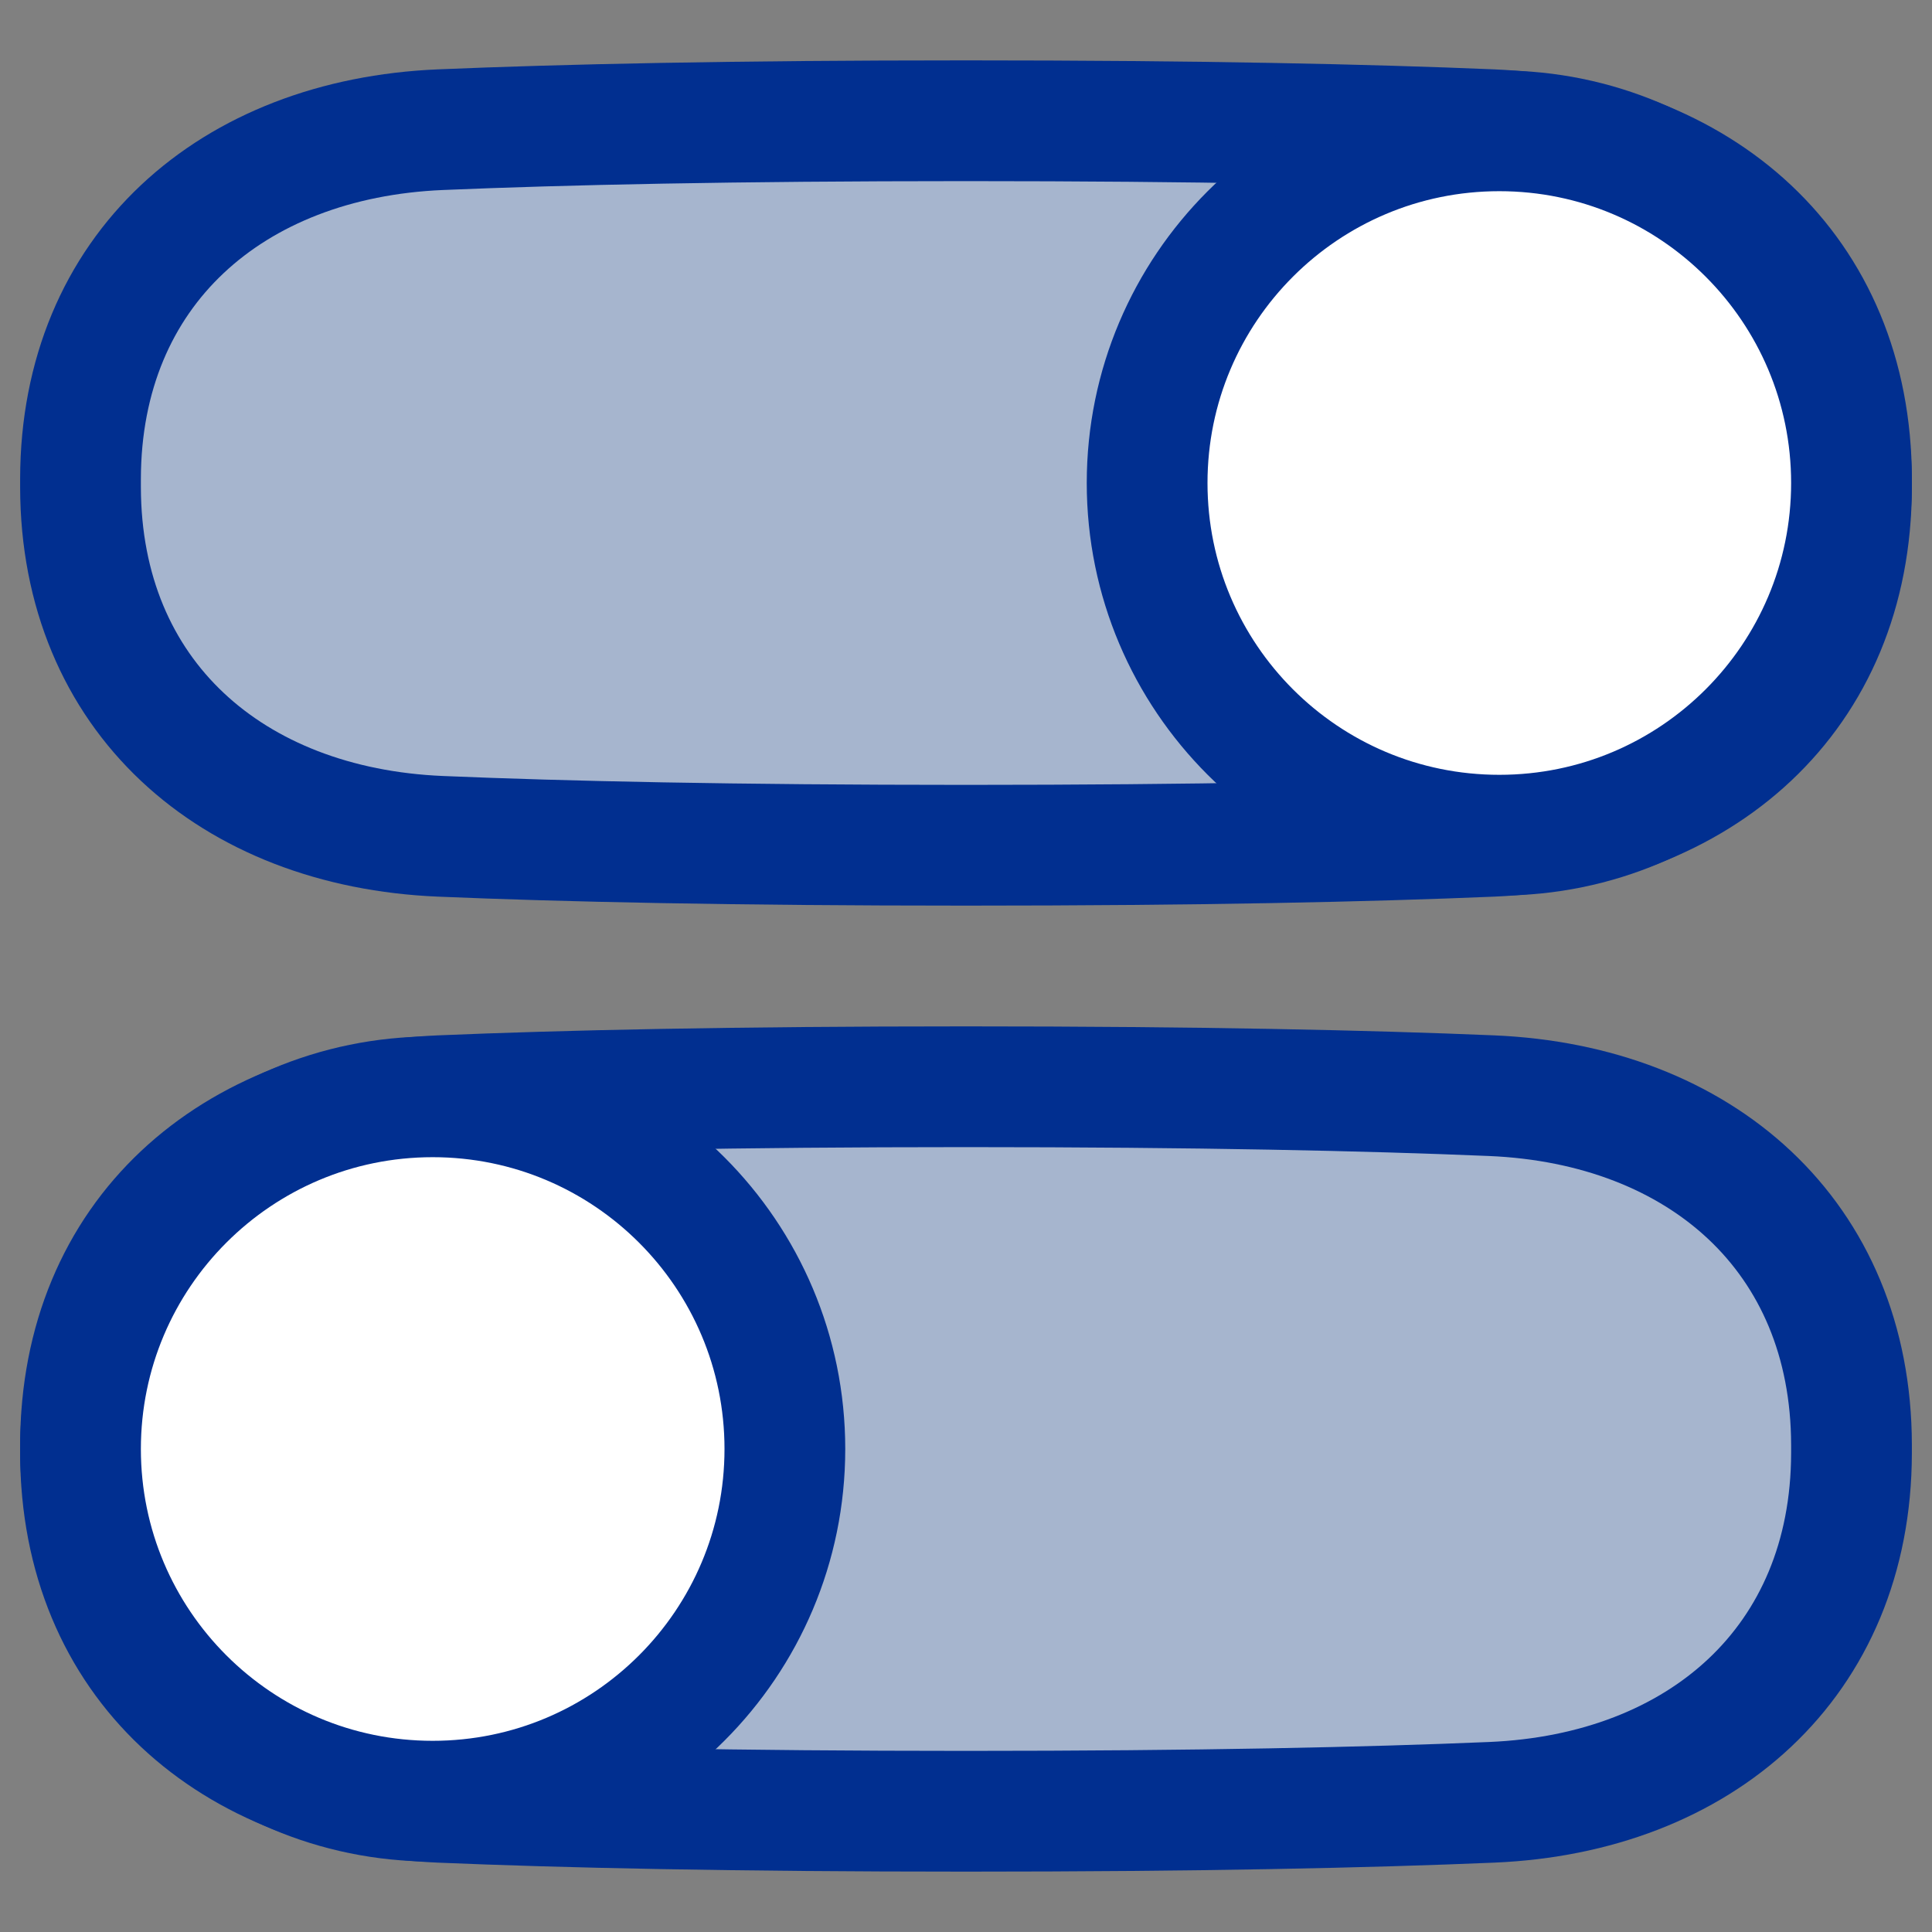
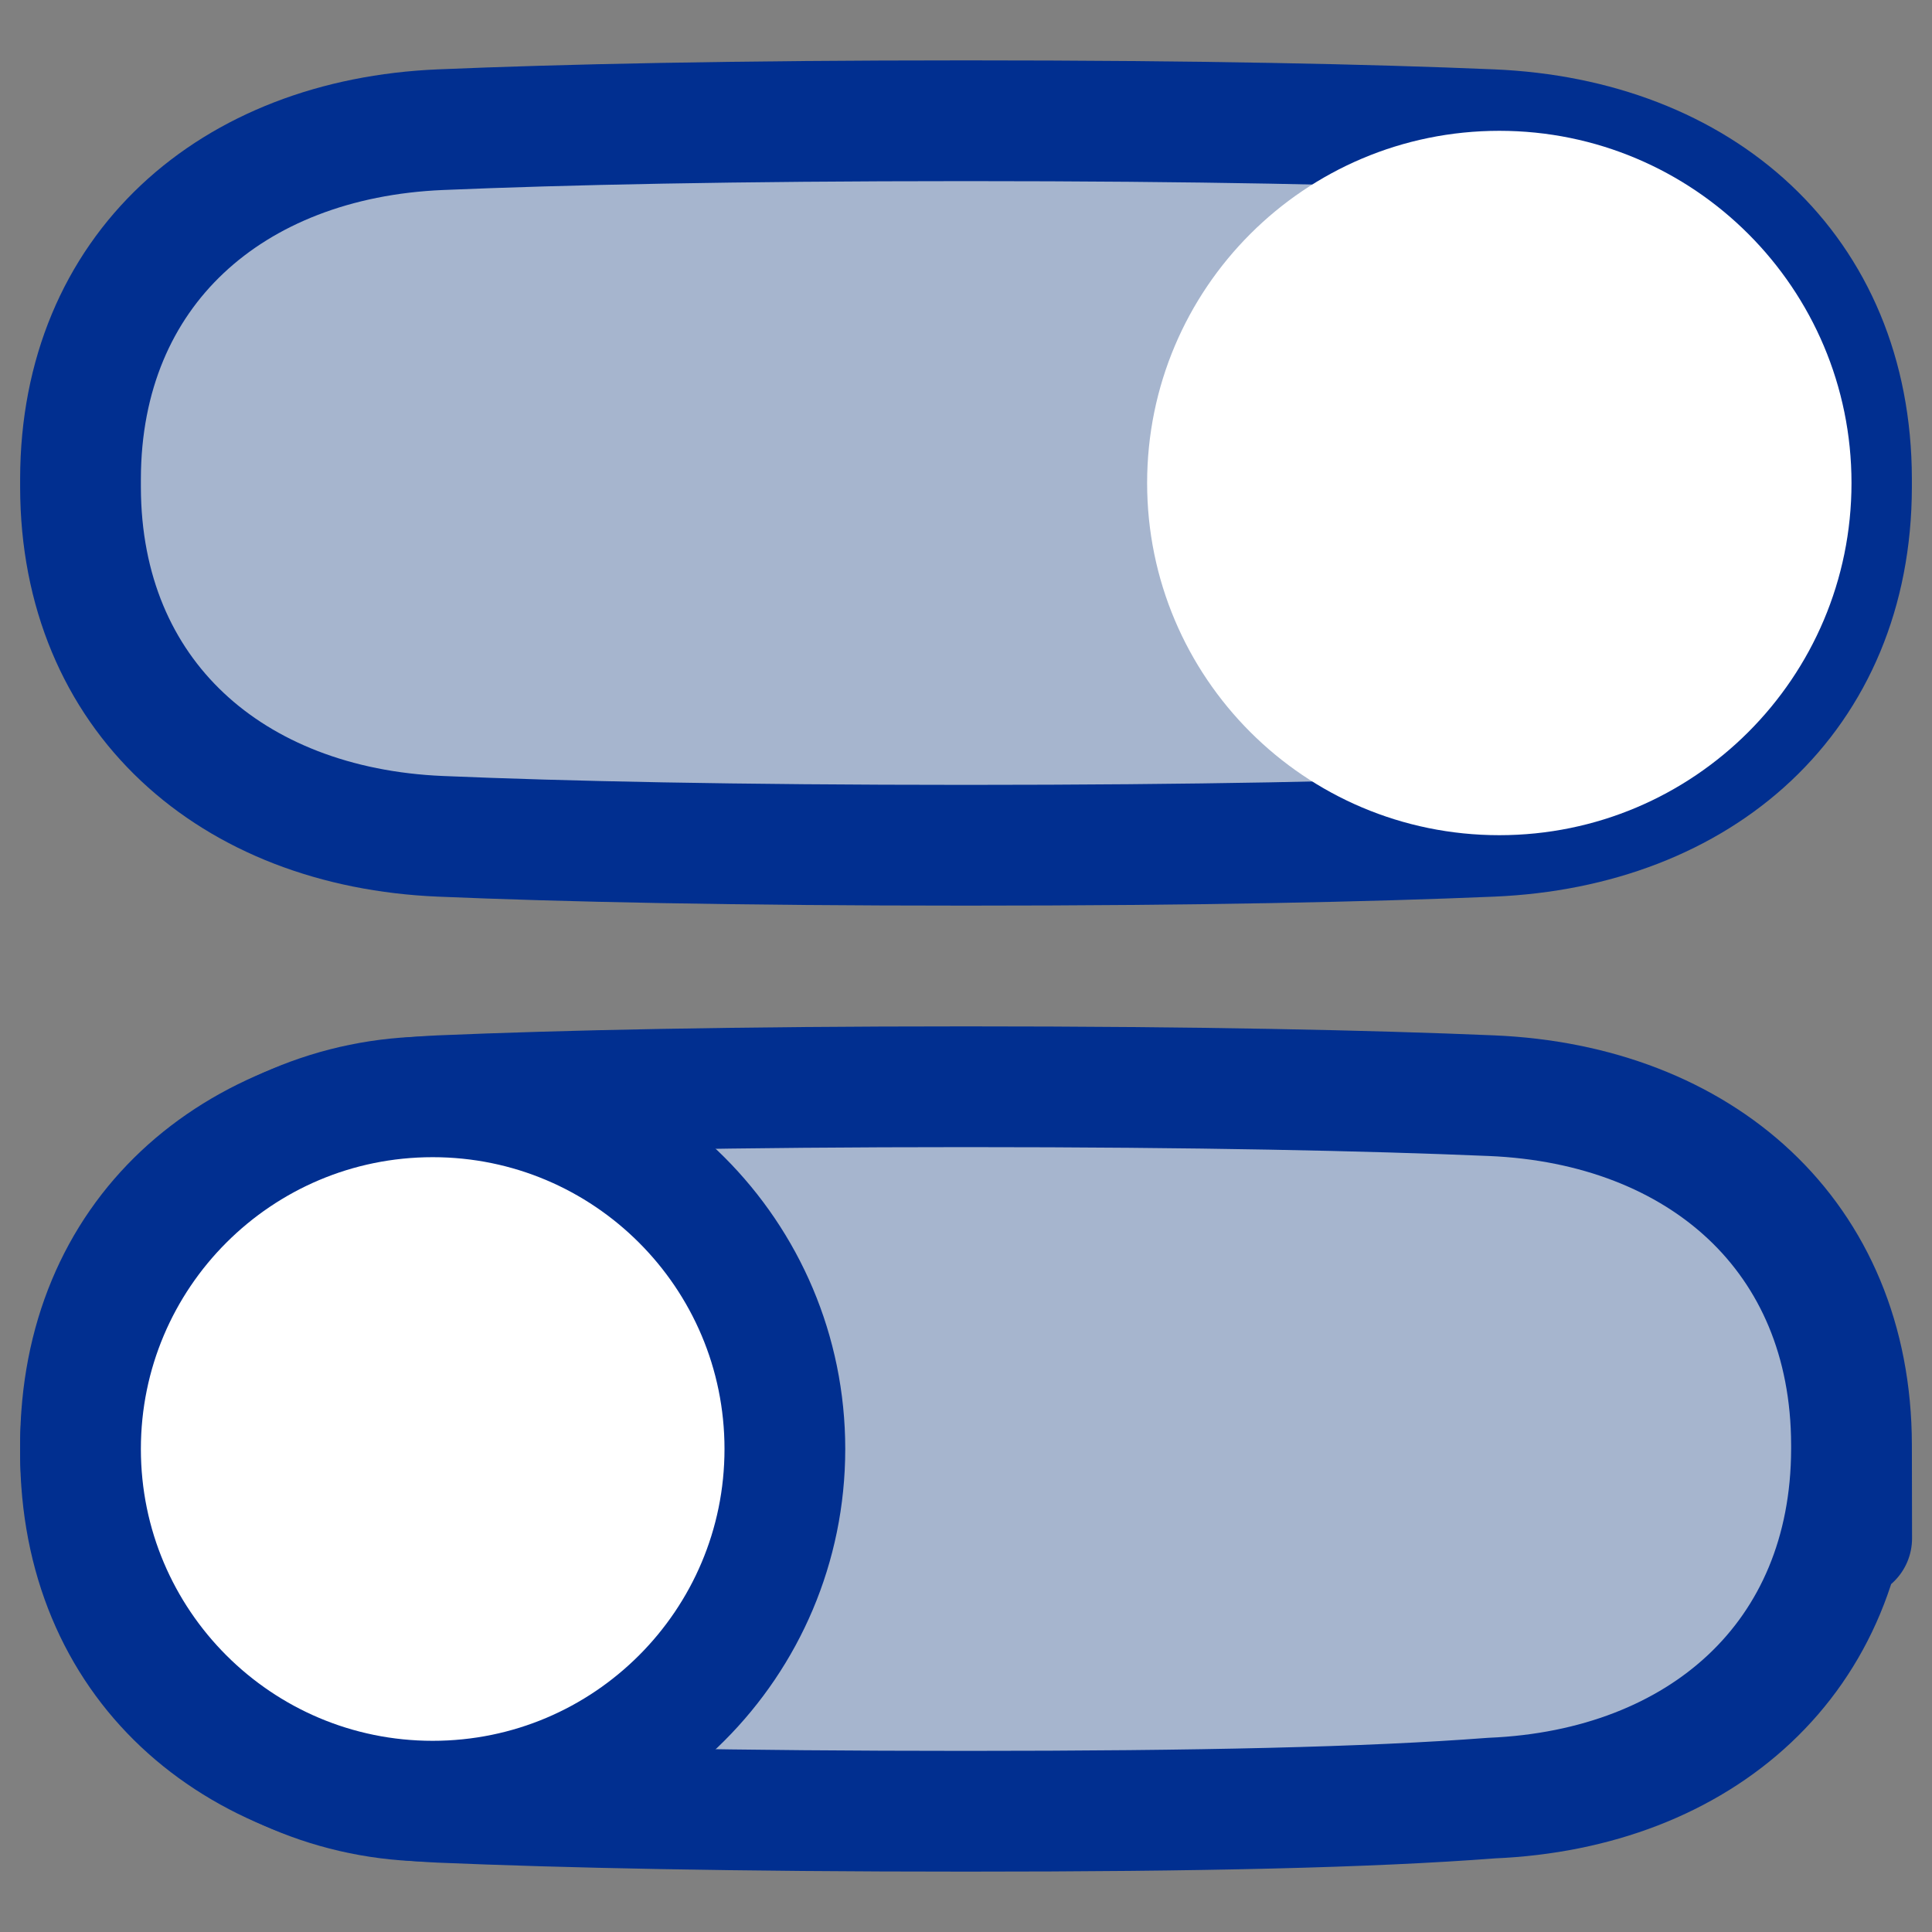
<svg xmlns="http://www.w3.org/2000/svg" fill="none" viewBox="0 0 48 48" id="Horizontal-Toggle-Button--Streamline-Plump" height="48" width="48">
  <rect x="0" y="0" width="48" height="48" fill="#808080" stroke="none" />
  <desc>
    Horizontal Toggle Button Streamline Icon: https://streamlinehq.com
  </desc>
  <g id="horizontal-toggle-button--toggle-adjustment-adjust-button-off-on-horizontal-settings-controls">
    <path id="Rectangle 57" fill="#a6b5ce" d="M2 11.895c0.01 -5.193 3.753 -8.454 8.941 -8.673C13.999 3.093 18.21 3 24 3c5.79 0 10.001 0.093 13.059 0.222 5.188 0.219 8.931 3.481 8.941 8.673C46 11.93 46 11.965 46 12s0 0.07 -0 0.105c-0.01 5.193 -3.753 8.454 -8.941 8.673C34.001 20.907 29.79 21 24 21c-5.79 0 -10.001 -0.093 -13.059 -0.222 -5.188 -0.219 -8.931 -3.481 -8.941 -8.673C2 12.07 2 12.035 2 12s0 -0.07 0 -0.105Z" stroke-width="3" />
    <path id="Rectangle 59" stroke="#012f90" stroke-linejoin="round" d="M2 11.895c0.01 -5.193 3.753 -8.454 8.941 -8.673C13.999 3.093 18.21 3 24 3c5.79 0 10.001 0.093 13.059 0.222 5.188 0.219 8.931 3.481 8.941 8.673C46 11.93 46 11.965 46 12s0 0.07 -0 0.105c-0.01 5.193 -3.753 8.454 -8.941 8.673C34.001 20.907 29.79 21 24 21c-5.79 0 -10.001 -0.093 -13.059 -0.222 -5.188 -0.219 -8.931 -3.481 -8.941 -8.673C2 12.07 2 12.035 2 12s0 -0.07 0 -0.105Z" stroke-width="3" />
    <path id="Rectangle 58" fill="#a6b5ce" d="M2 35.895c0.01 -5.193 3.753 -8.454 8.941 -8.673C13.999 27.093 18.21 27 24 27c5.79 0 10.001 0.093 13.059 0.222 5.188 0.219 8.931 3.481 8.941 8.673C46 35.93 46 35.965 46 36s0 0.07 -0 0.105c-0.01 5.193 -3.753 8.454 -8.941 8.673C34.001 44.907 29.79 45 24 45c-5.79 0 -10.001 -0.093 -13.059 -0.222 -5.188 -0.219 -8.931 -3.481 -8.941 -8.673C2 36.07 2 36.035 2 36s0 -0.07 0 -0.105Z" stroke-width="3" />
-     <path id="Rectangle 60" stroke="#012f90" stroke-linejoin="round" d="M2 35.895c0.01 -5.193 3.753 -8.454 8.941 -8.673C13.999 27.093 18.21 27 24 27c5.79 0 10.001 0.093 13.059 0.222 5.188 0.219 8.931 3.481 8.941 8.673C46 35.93 46 35.965 46 36s0 0.07 -0 0.105c-0.01 5.193 -3.753 8.454 -8.941 8.673C34.001 44.907 29.79 45 24 45c-5.79 0 -10.001 -0.093 -13.059 -0.222 -5.188 -0.219 -8.931 -3.481 -8.941 -8.673C2 36.07 2 36.035 2 36s0 -0.07 0 -0.105Z" stroke-width="3" />
+     <path id="Rectangle 60" stroke="#012f90" stroke-linejoin="round" d="M2 35.895c0.01 -5.193 3.753 -8.454 8.941 -8.673C13.999 27.093 18.21 27 24 27c5.79 0 10.001 0.093 13.059 0.222 5.188 0.219 8.931 3.481 8.941 8.673s0 0.07 -0 0.105c-0.01 5.193 -3.753 8.454 -8.941 8.673C34.001 44.907 29.79 45 24 45c-5.79 0 -10.001 -0.093 -13.059 -0.222 -5.188 -0.219 -8.931 -3.481 -8.941 -8.673C2 36.07 2 36.035 2 36s0 -0.07 0 -0.105Z" stroke-width="3" />
    <path id="Ellipse 92" fill="#ffffff" d="M46 12c0 4.832 -3.917 8.75 -8.75 8.75S28.5 16.832 28.5 12c0 -4.832 3.917 -8.75 8.75 -8.75S46 7.168 46 12Z" stroke-width="3" />
-     <path id="Ellipse 94" stroke="#012f90" stroke-linejoin="round" d="M46 12c0 4.832 -3.917 8.75 -8.75 8.75S28.5 16.832 28.5 12c0 -4.832 3.917 -8.75 8.75 -8.75S46 7.168 46 12Z" stroke-width="3" />
    <path id="Ellipse 93" fill="#ffffff" d="M19.5 36c0 4.832 -3.917 8.75 -8.75 8.75C5.918 44.75 2 40.833 2 36s3.918 -8.75 8.75 -8.75c4.832 0 8.75 3.917 8.75 8.75Z" stroke-width="3" />
    <path id="Ellipse 95" stroke="#012f90" stroke-linejoin="round" d="M19.5 36c0 4.832 -3.917 8.75 -8.75 8.75C5.918 44.75 2 40.833 2 36s3.918 -8.75 8.75 -8.75c4.832 0 8.75 3.917 8.75 8.75Z" stroke-width="3" />
  </g>
</svg>